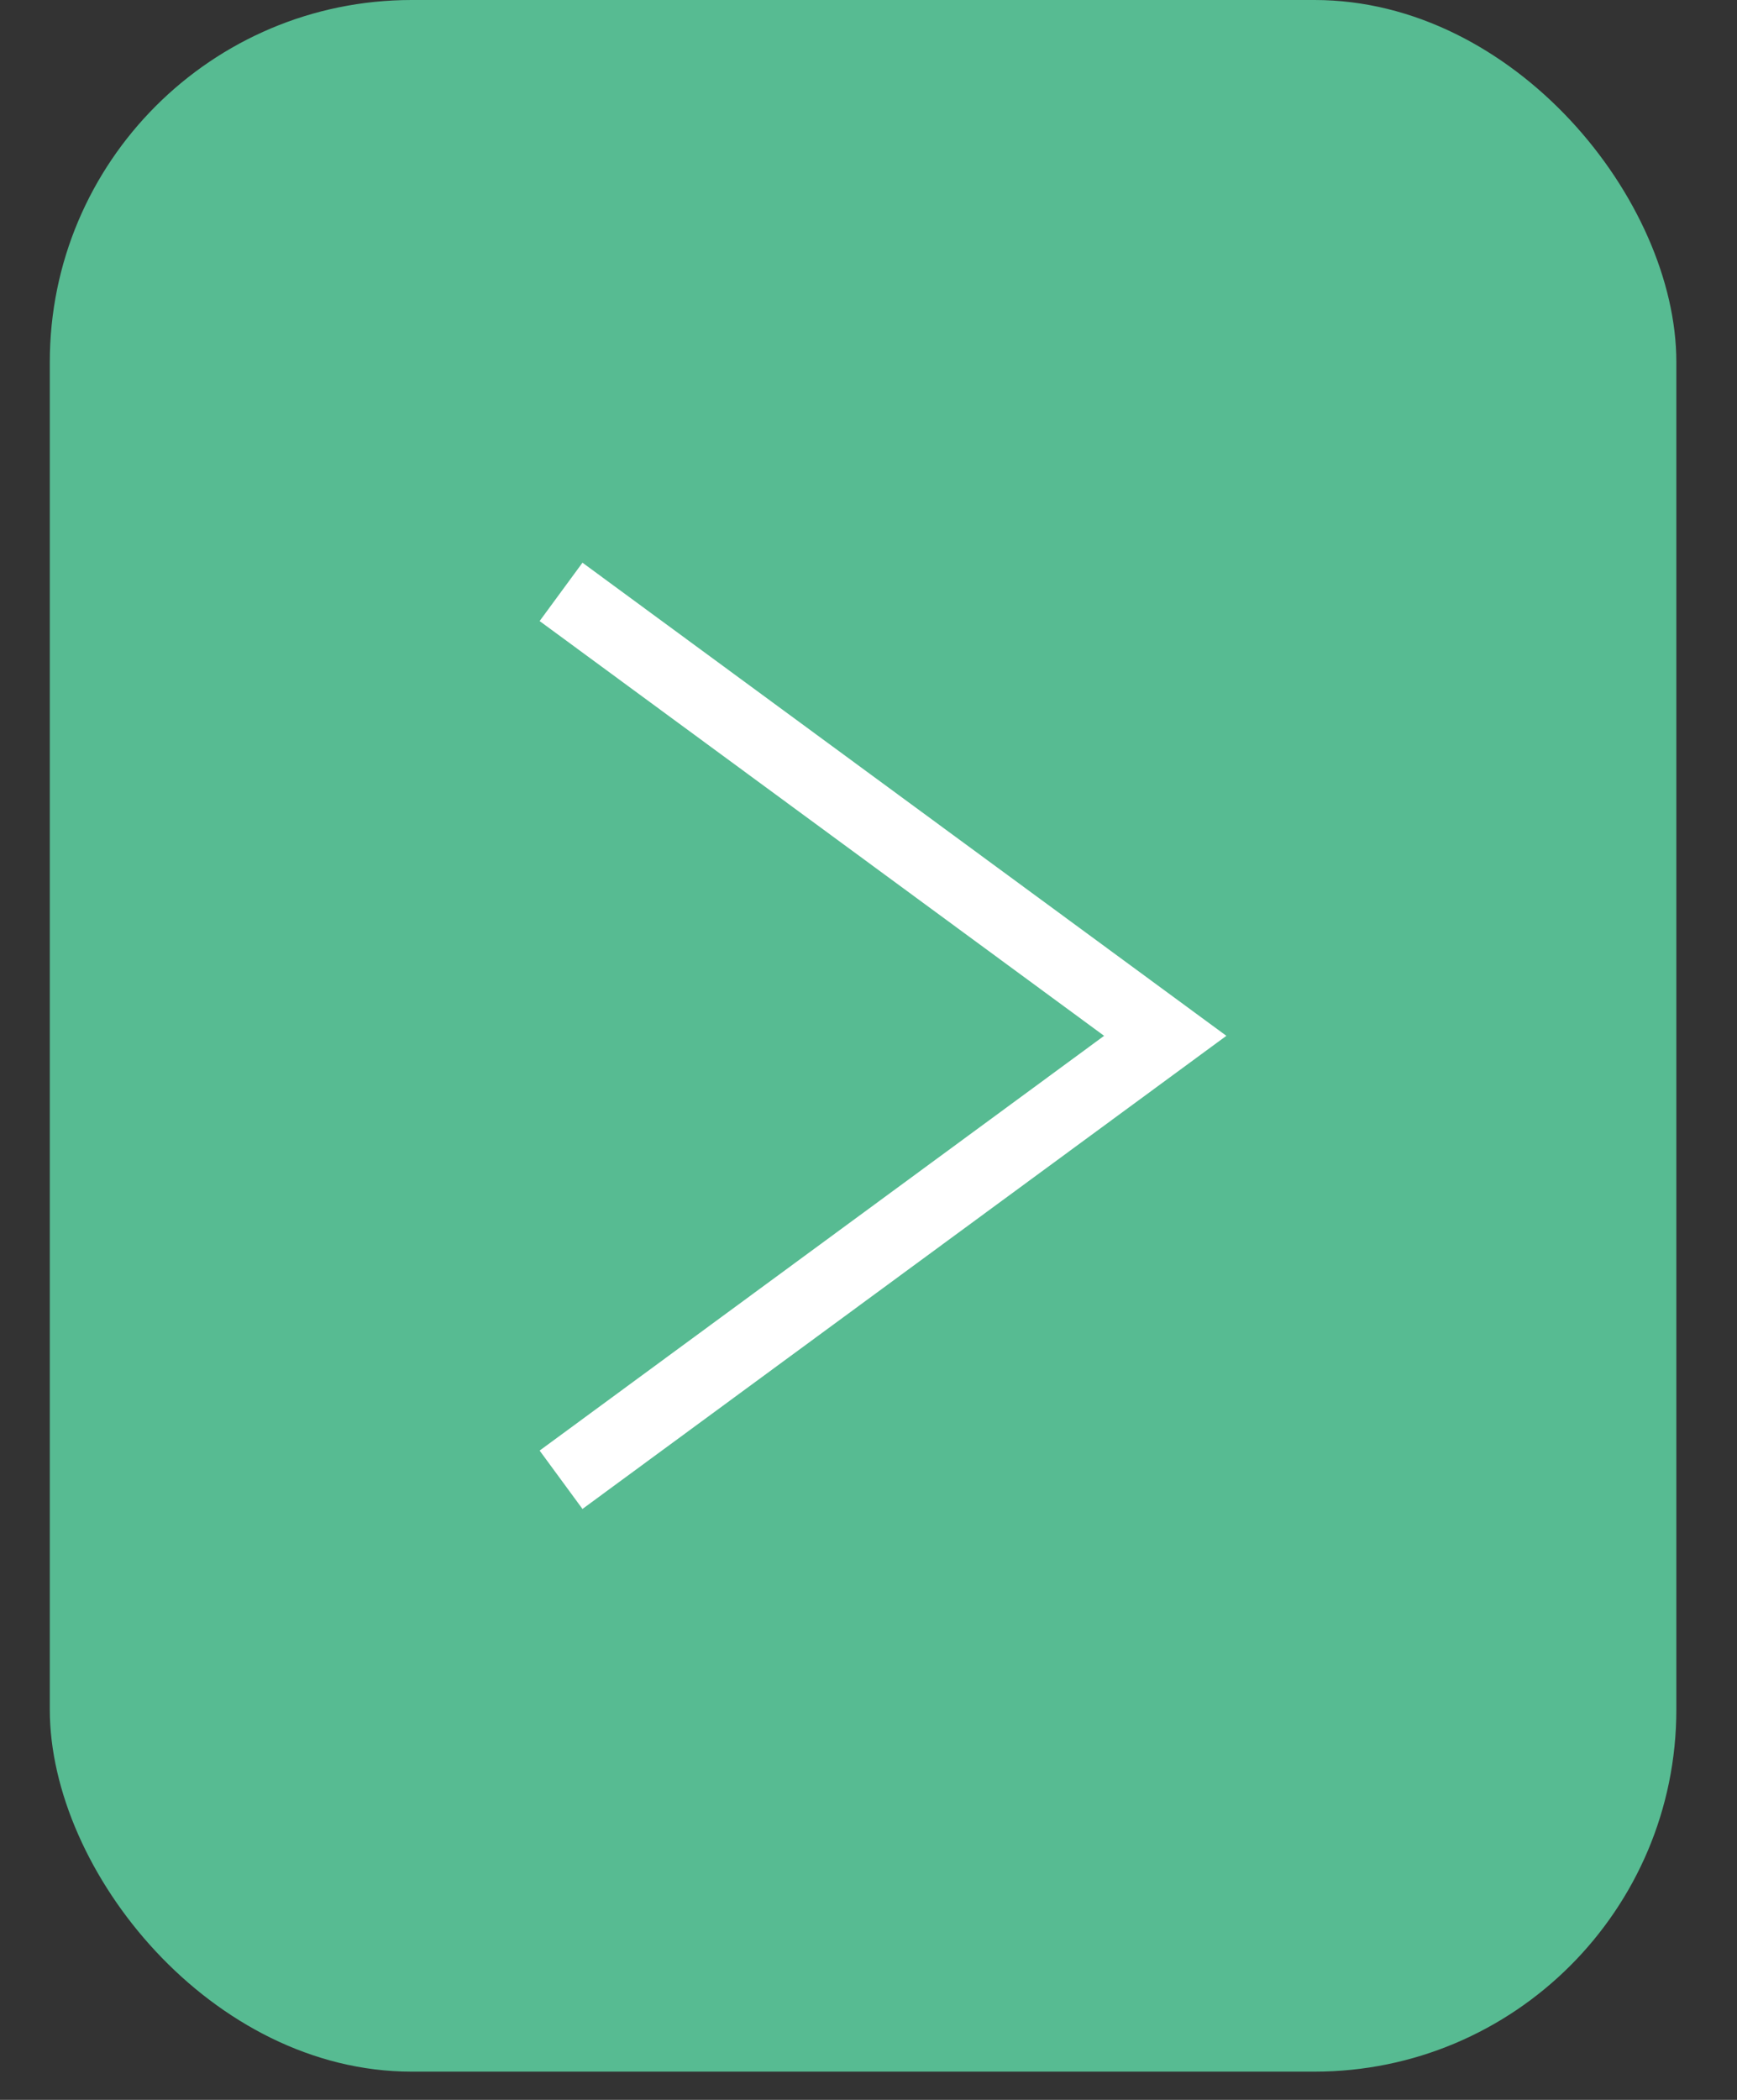
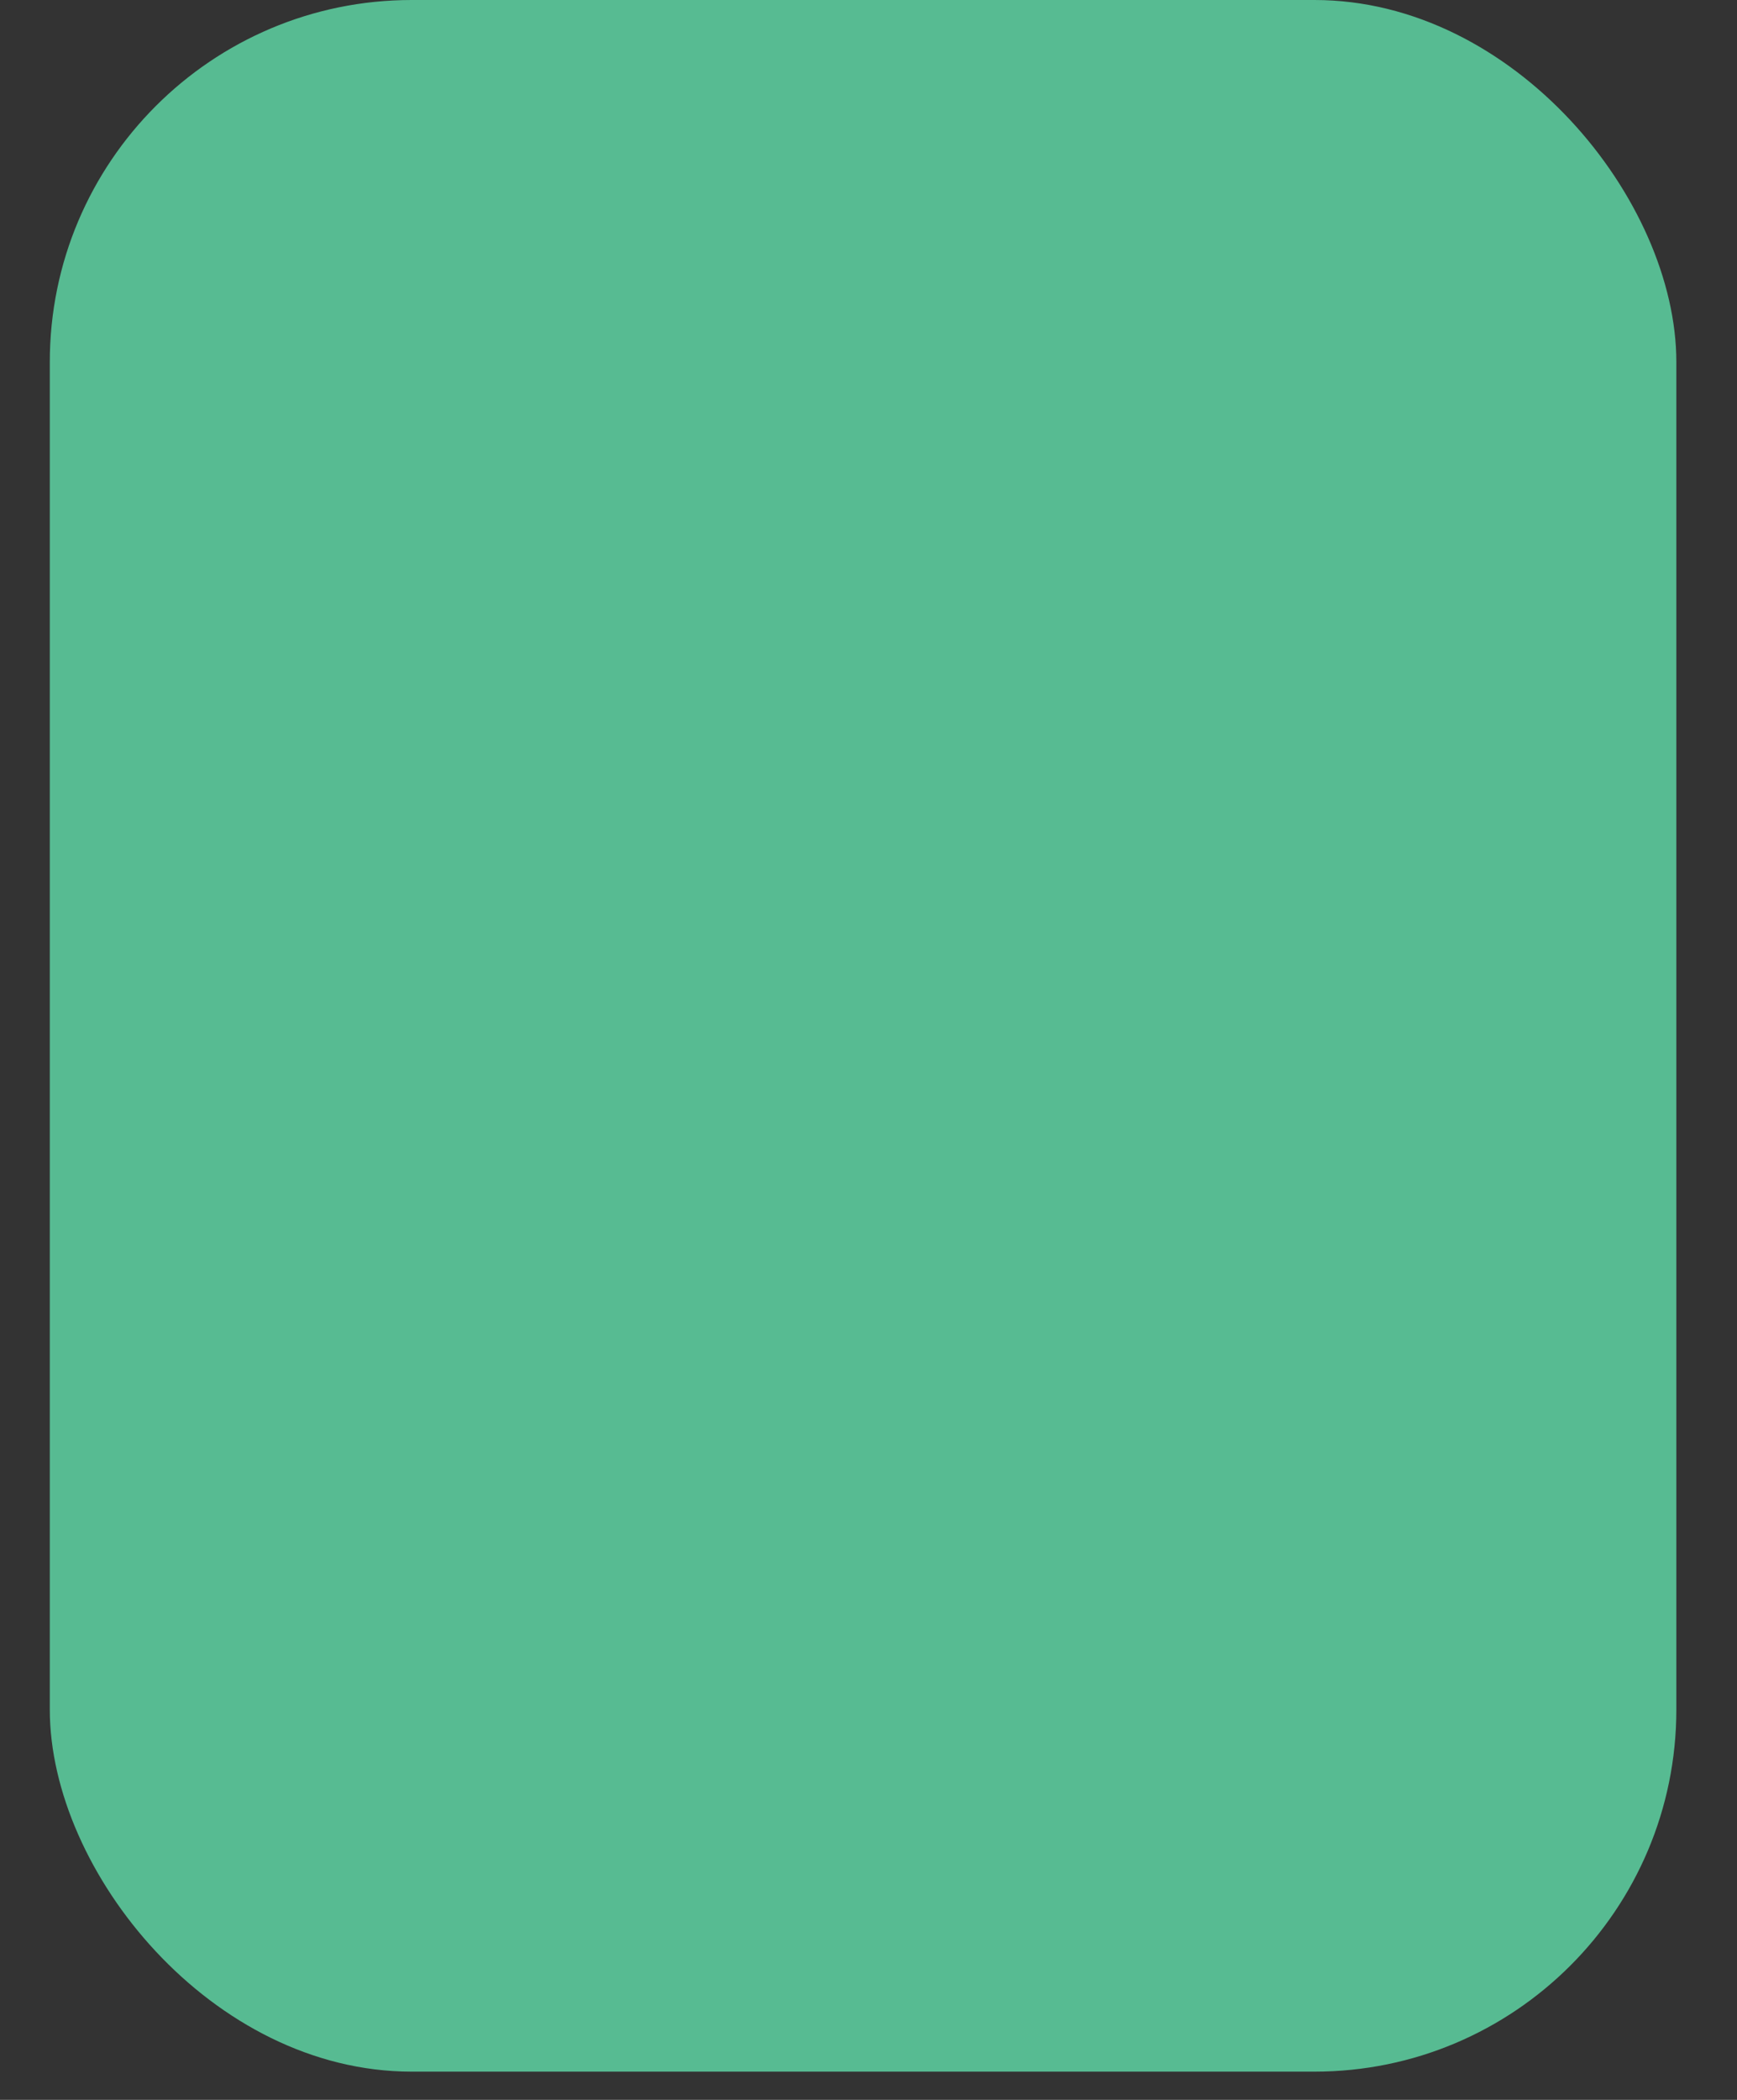
<svg xmlns="http://www.w3.org/2000/svg" width="24" height="29" viewBox="0 0 24 29" fill="none">
  <rect x="0" y="0" width="24" height="29" fill="#333333" stroke="none" />
  <rect x="0.688" width="22.474" height="28.61" rx="5" fill="#57BB92" />
-   <path d="M7.752 8.174L16.1 14.305L7.752 20.436" stroke="white" />
</svg>